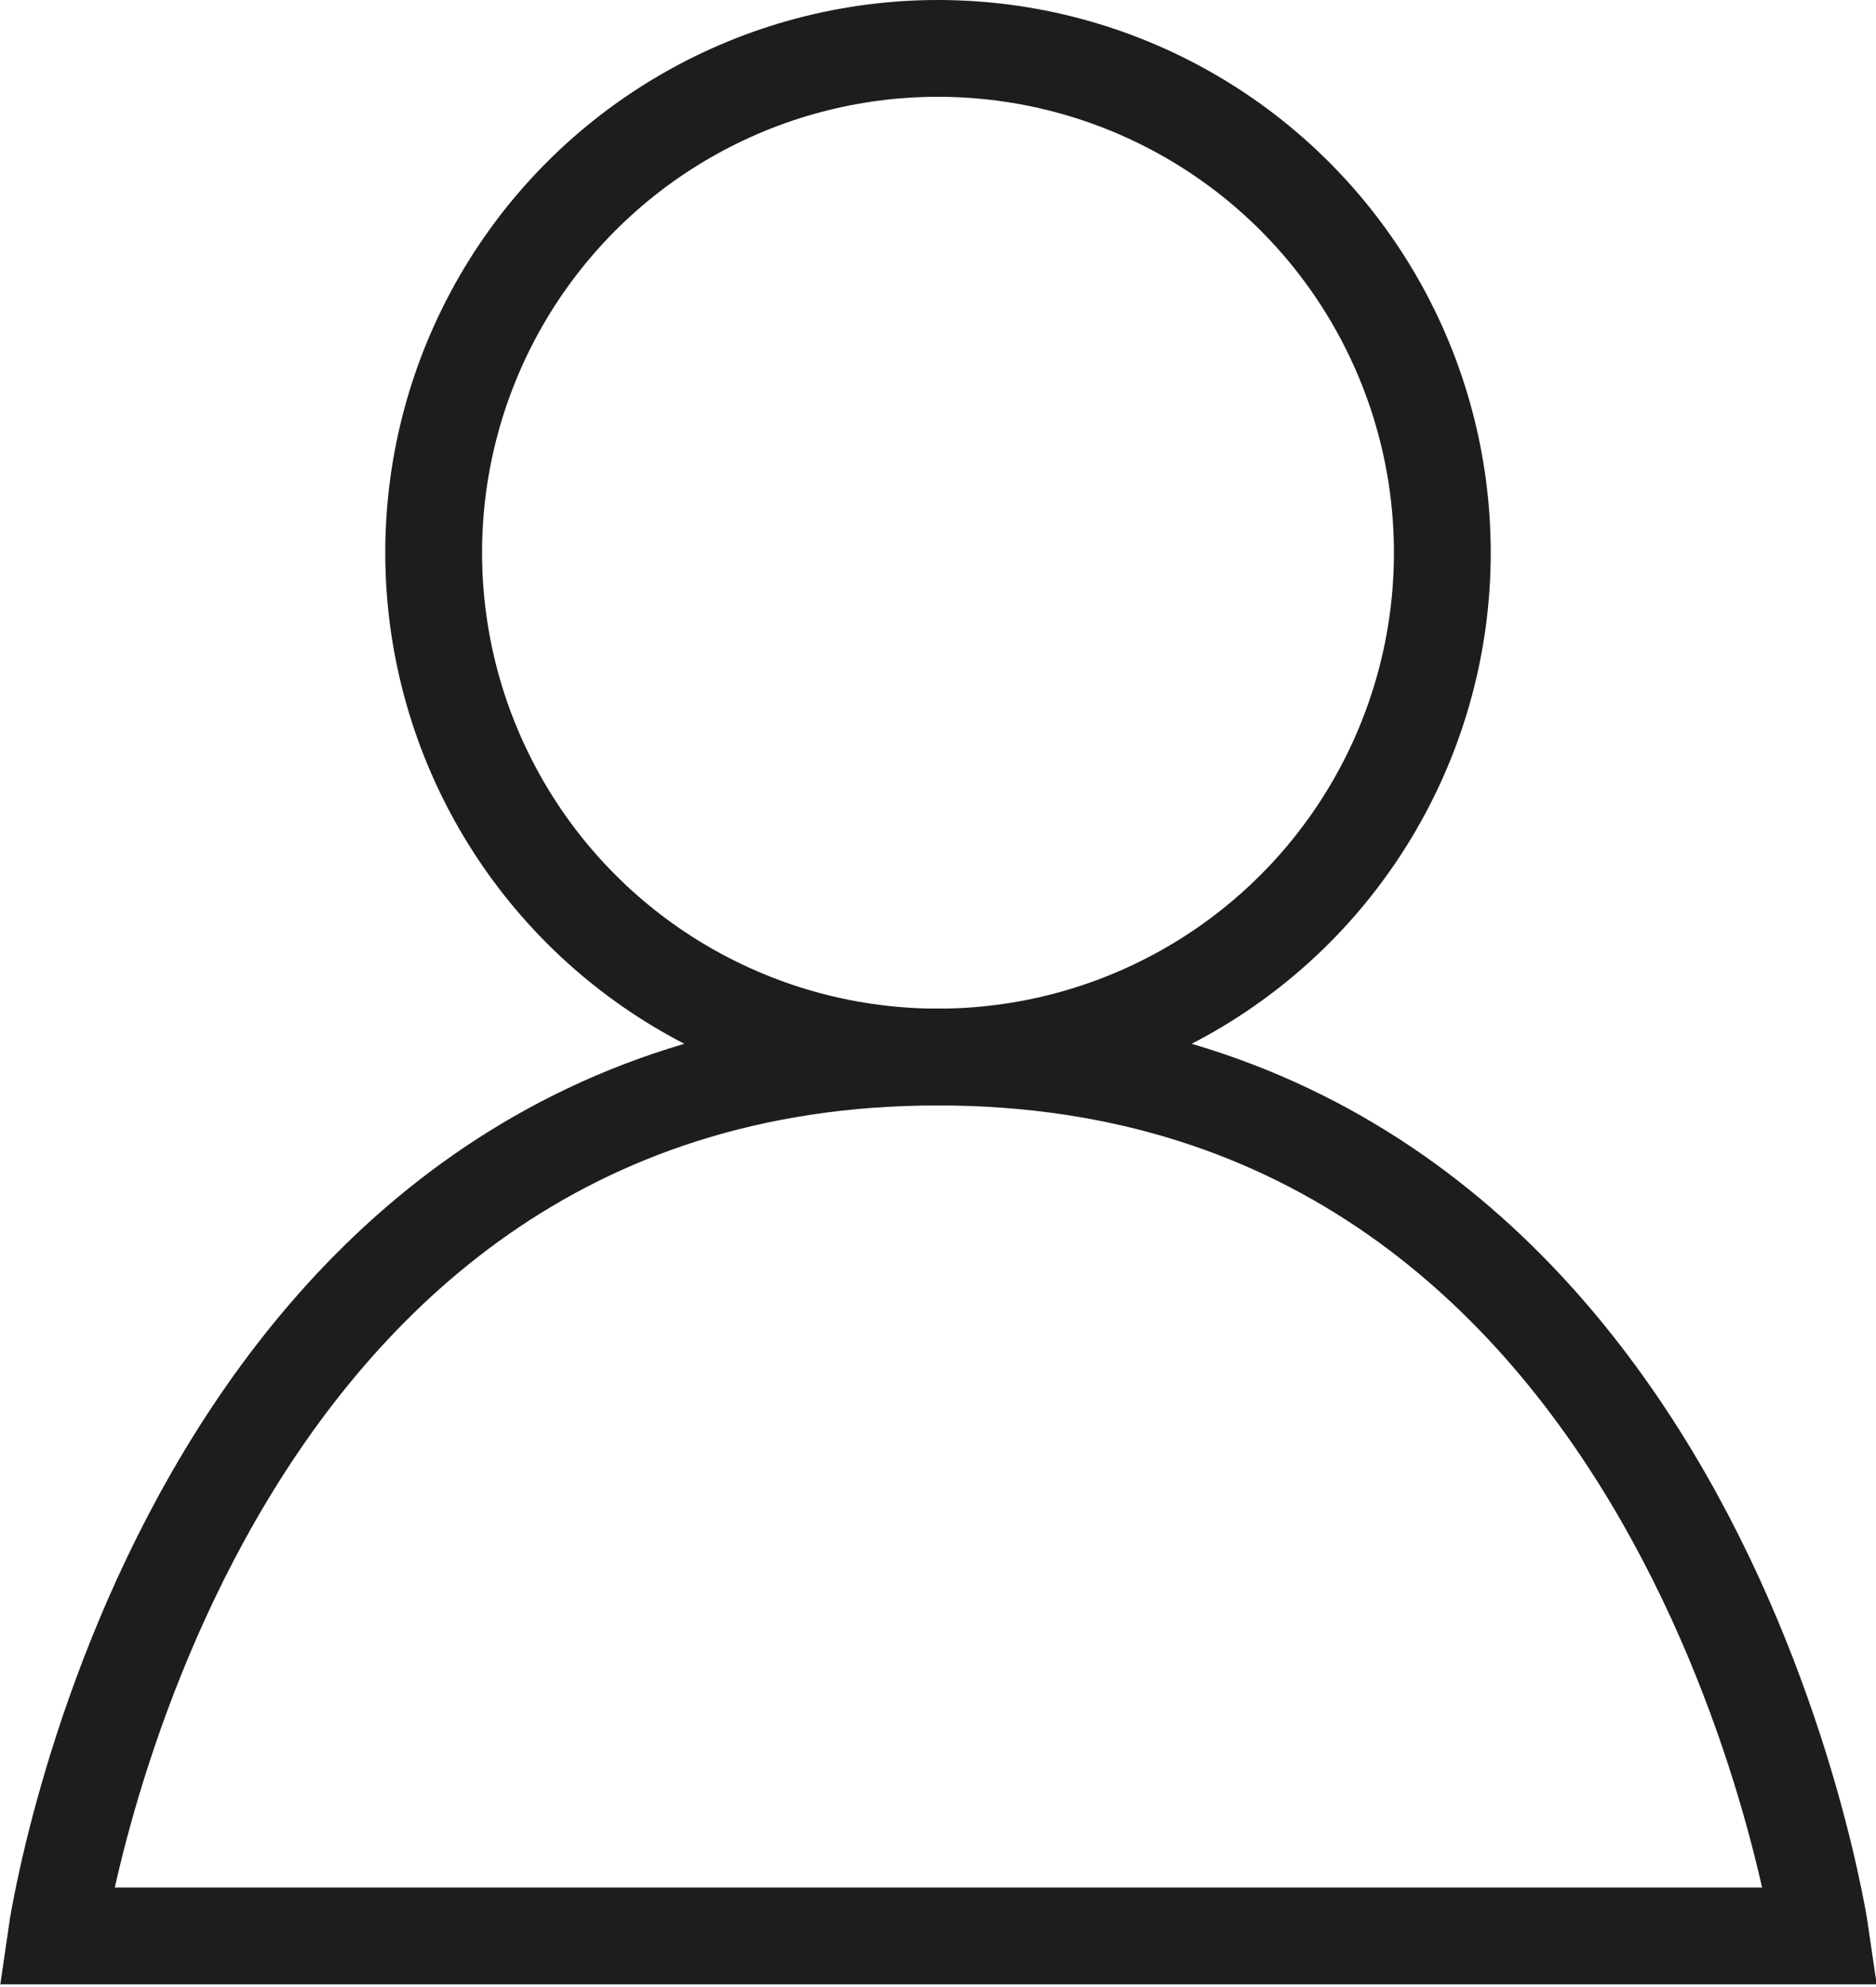
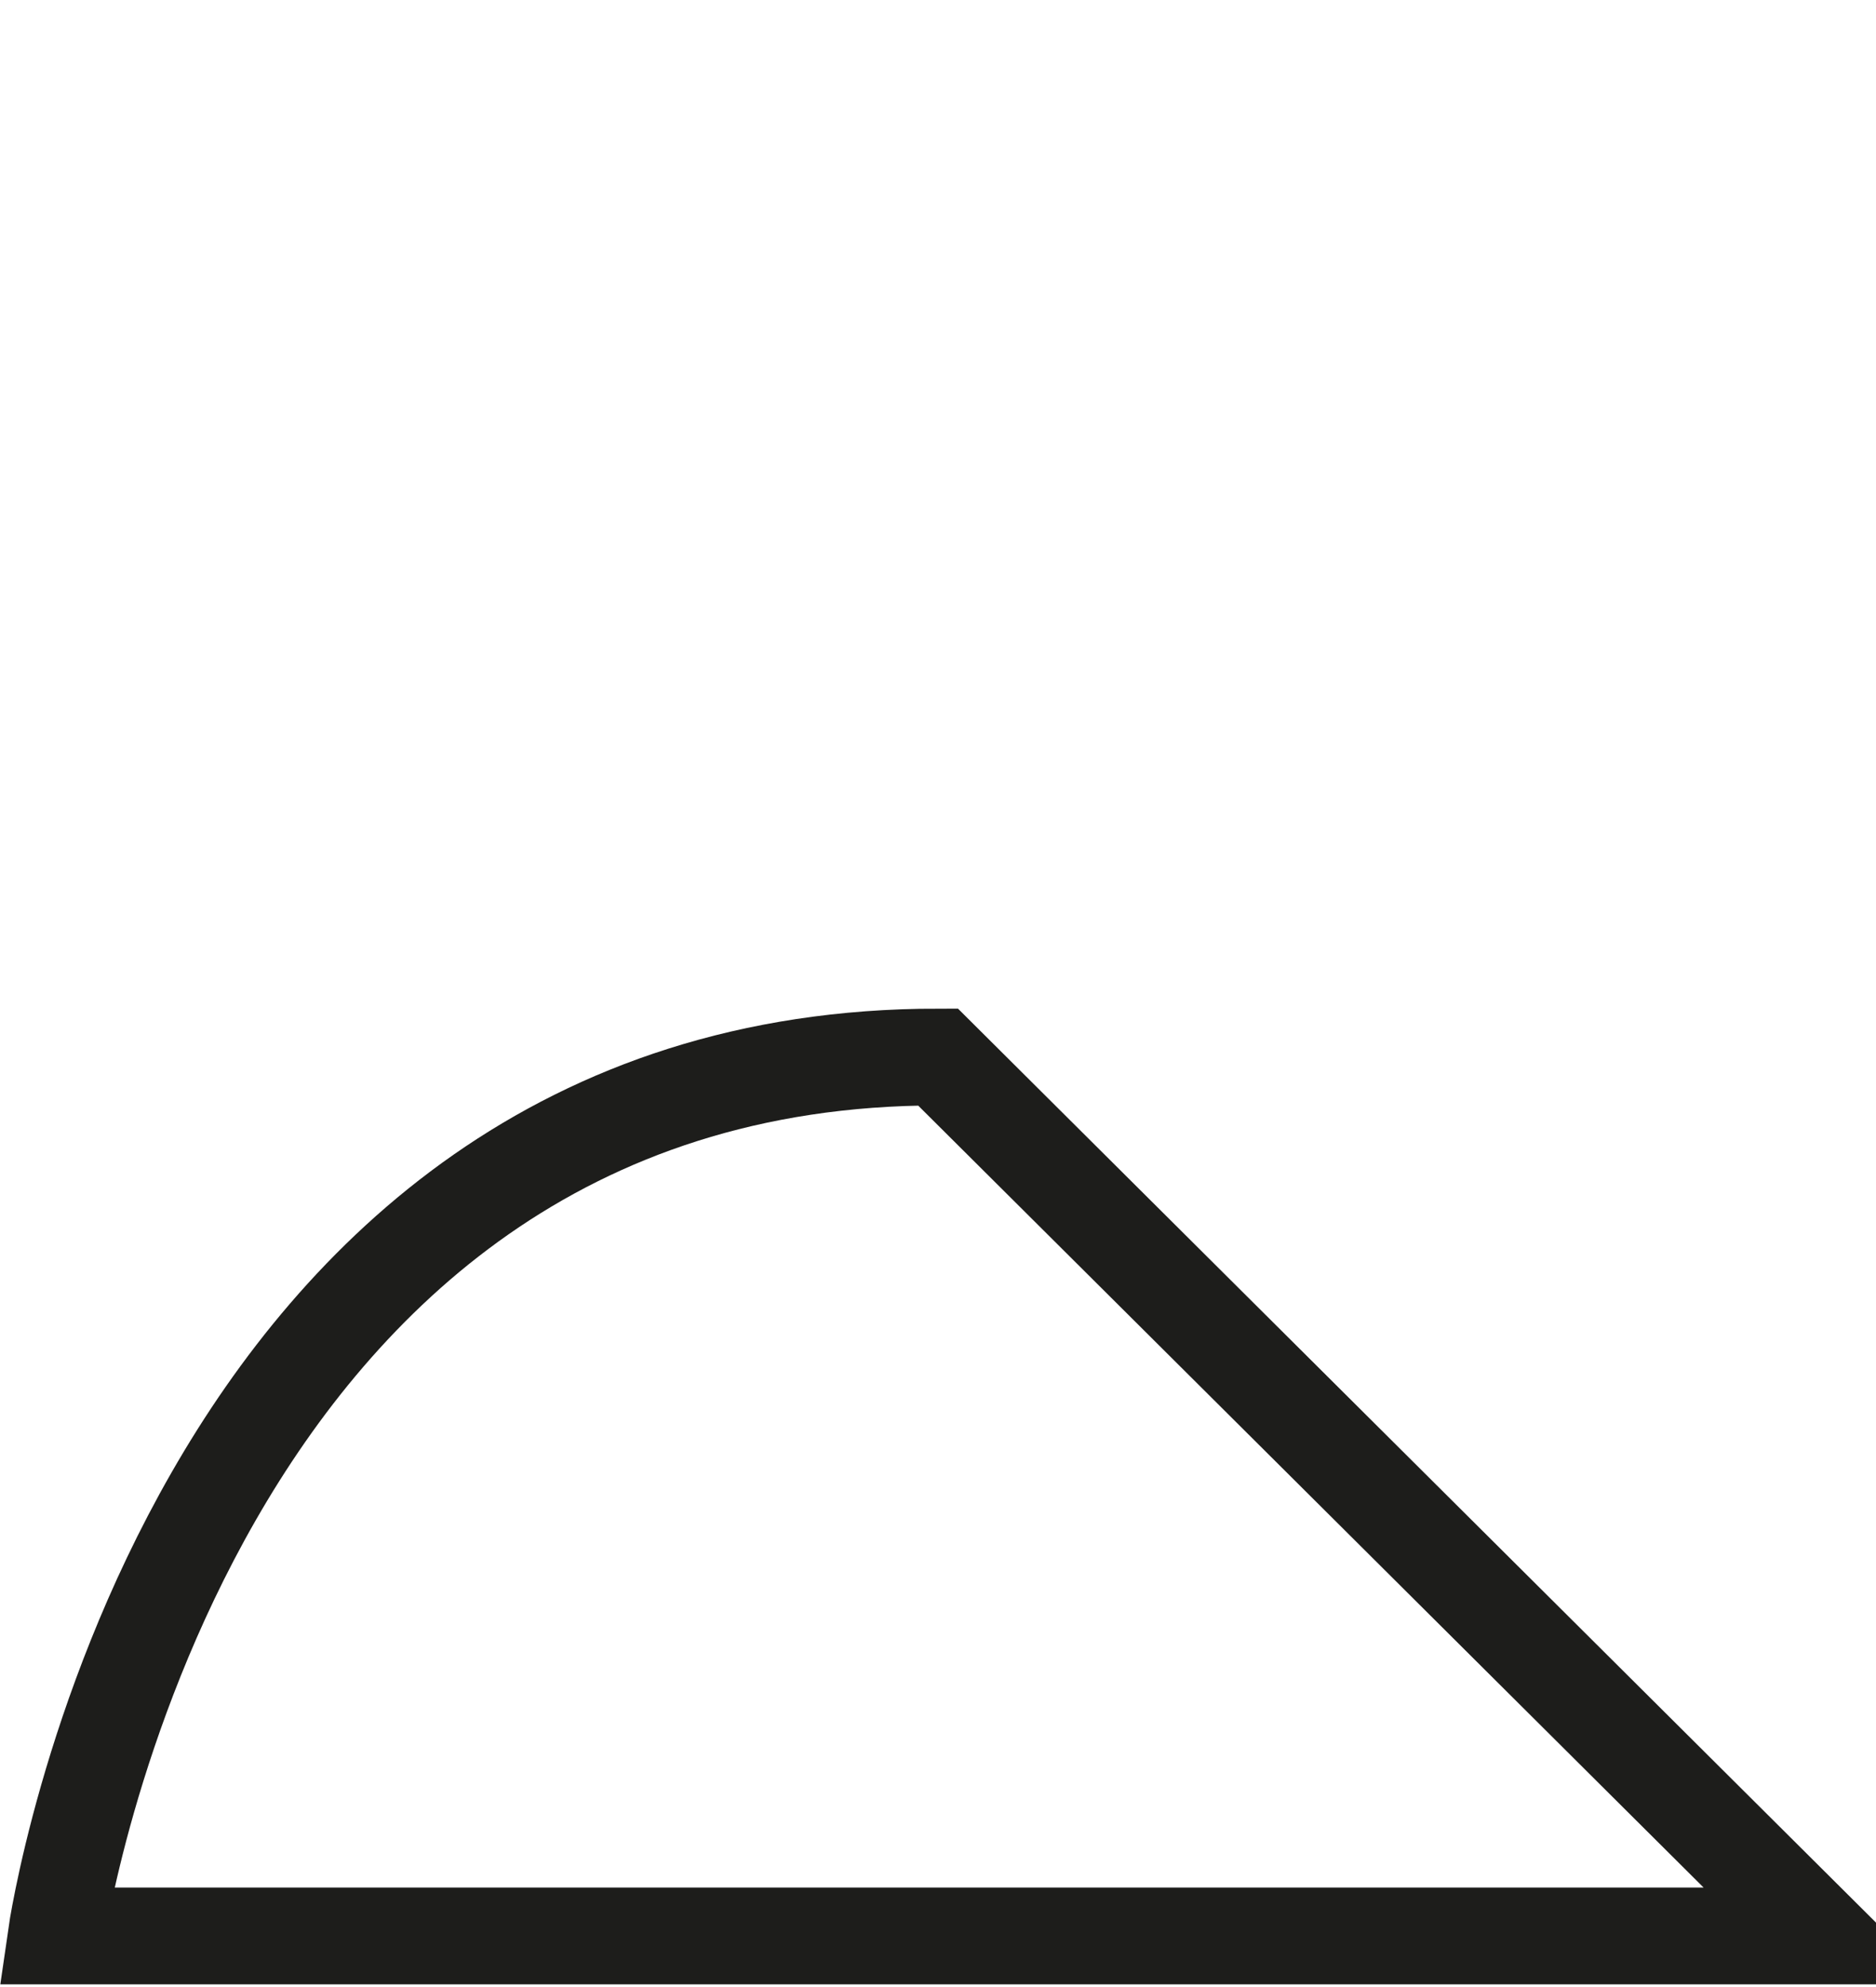
<svg xmlns="http://www.w3.org/2000/svg" viewBox="0 0 19.38 20.53">
  <defs>
    <style>.cls-1{fill:none;stroke:#1d1d1b;stroke-miterlimit:10;}</style>
  </defs>
  <title>asset5Asset 91</title>
  <g id="Layer_2" data-name="Layer 2">
    <g id="Home">
-       <circle class="cls-1" cx="9.69" cy="5.71" r="5.21" />
-       <path class="cls-1" d="M9.69,10.92C1.88,10.92.58,20,.58,20H18.81S17.5,10.92,9.69,10.92Z" />
+       <path class="cls-1" d="M9.69,10.92C1.88,10.92.58,20,.58,20H18.81Z" />
    </g>
  </g>
</svg>